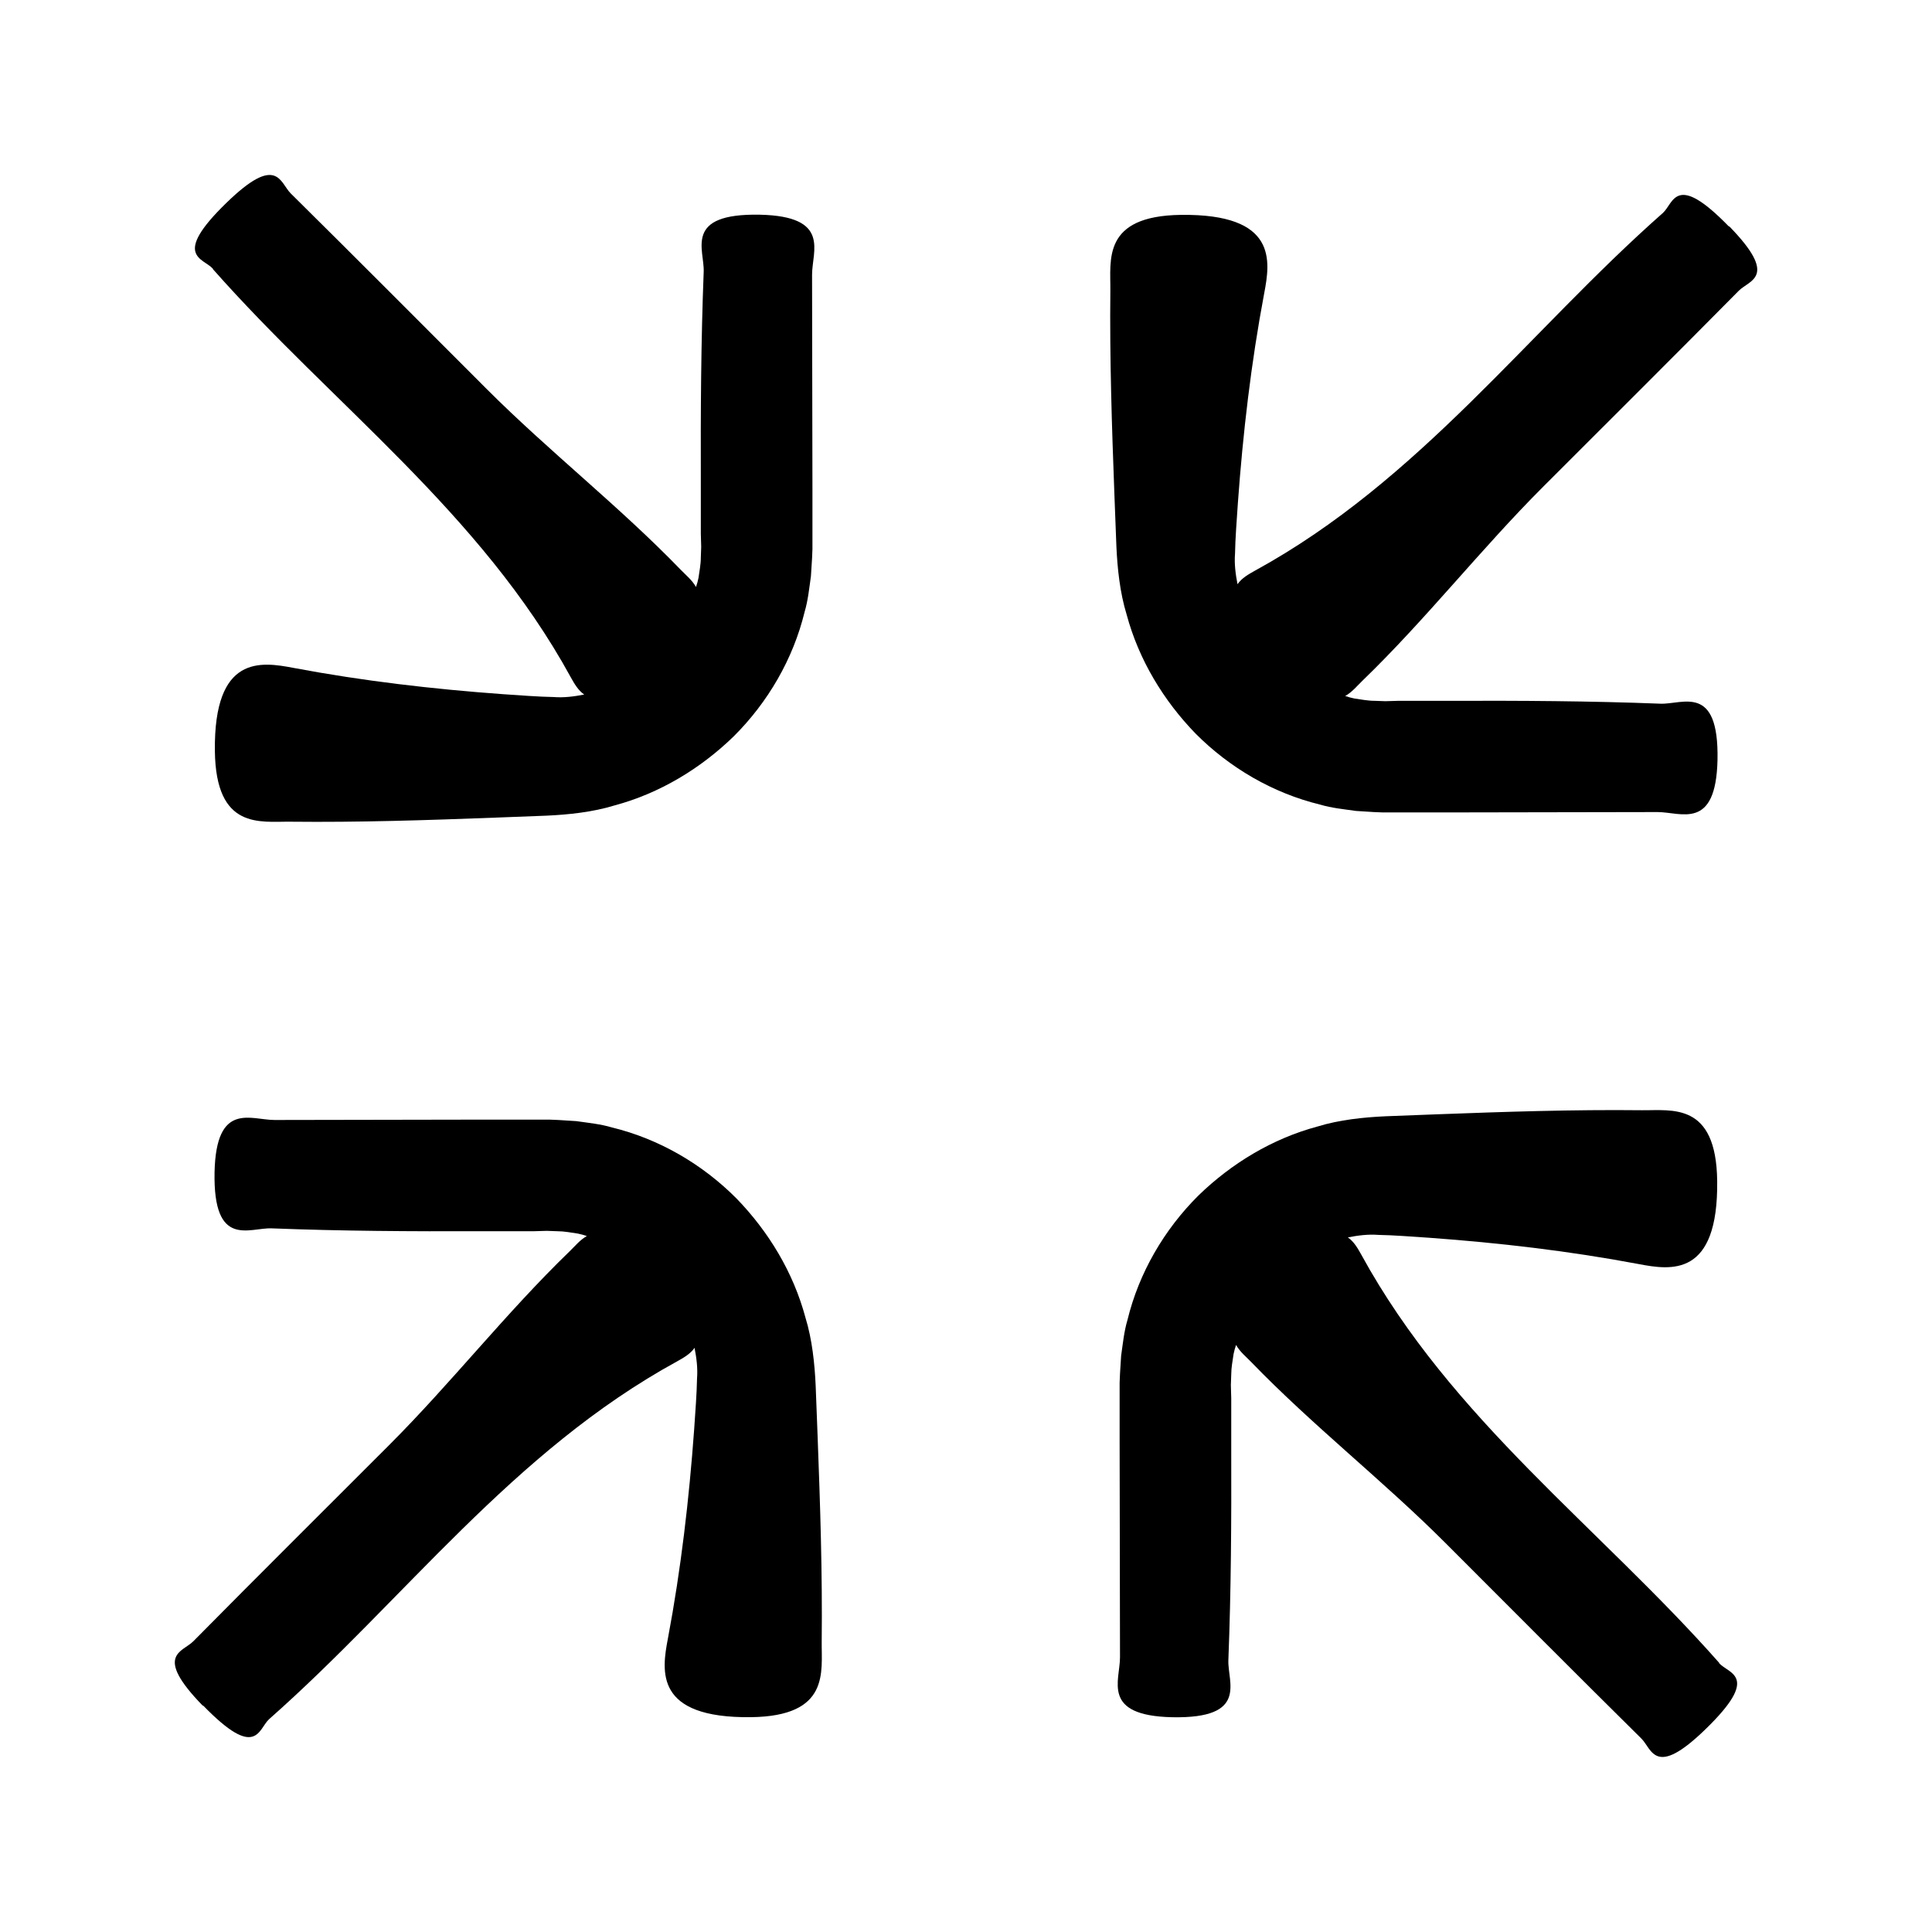
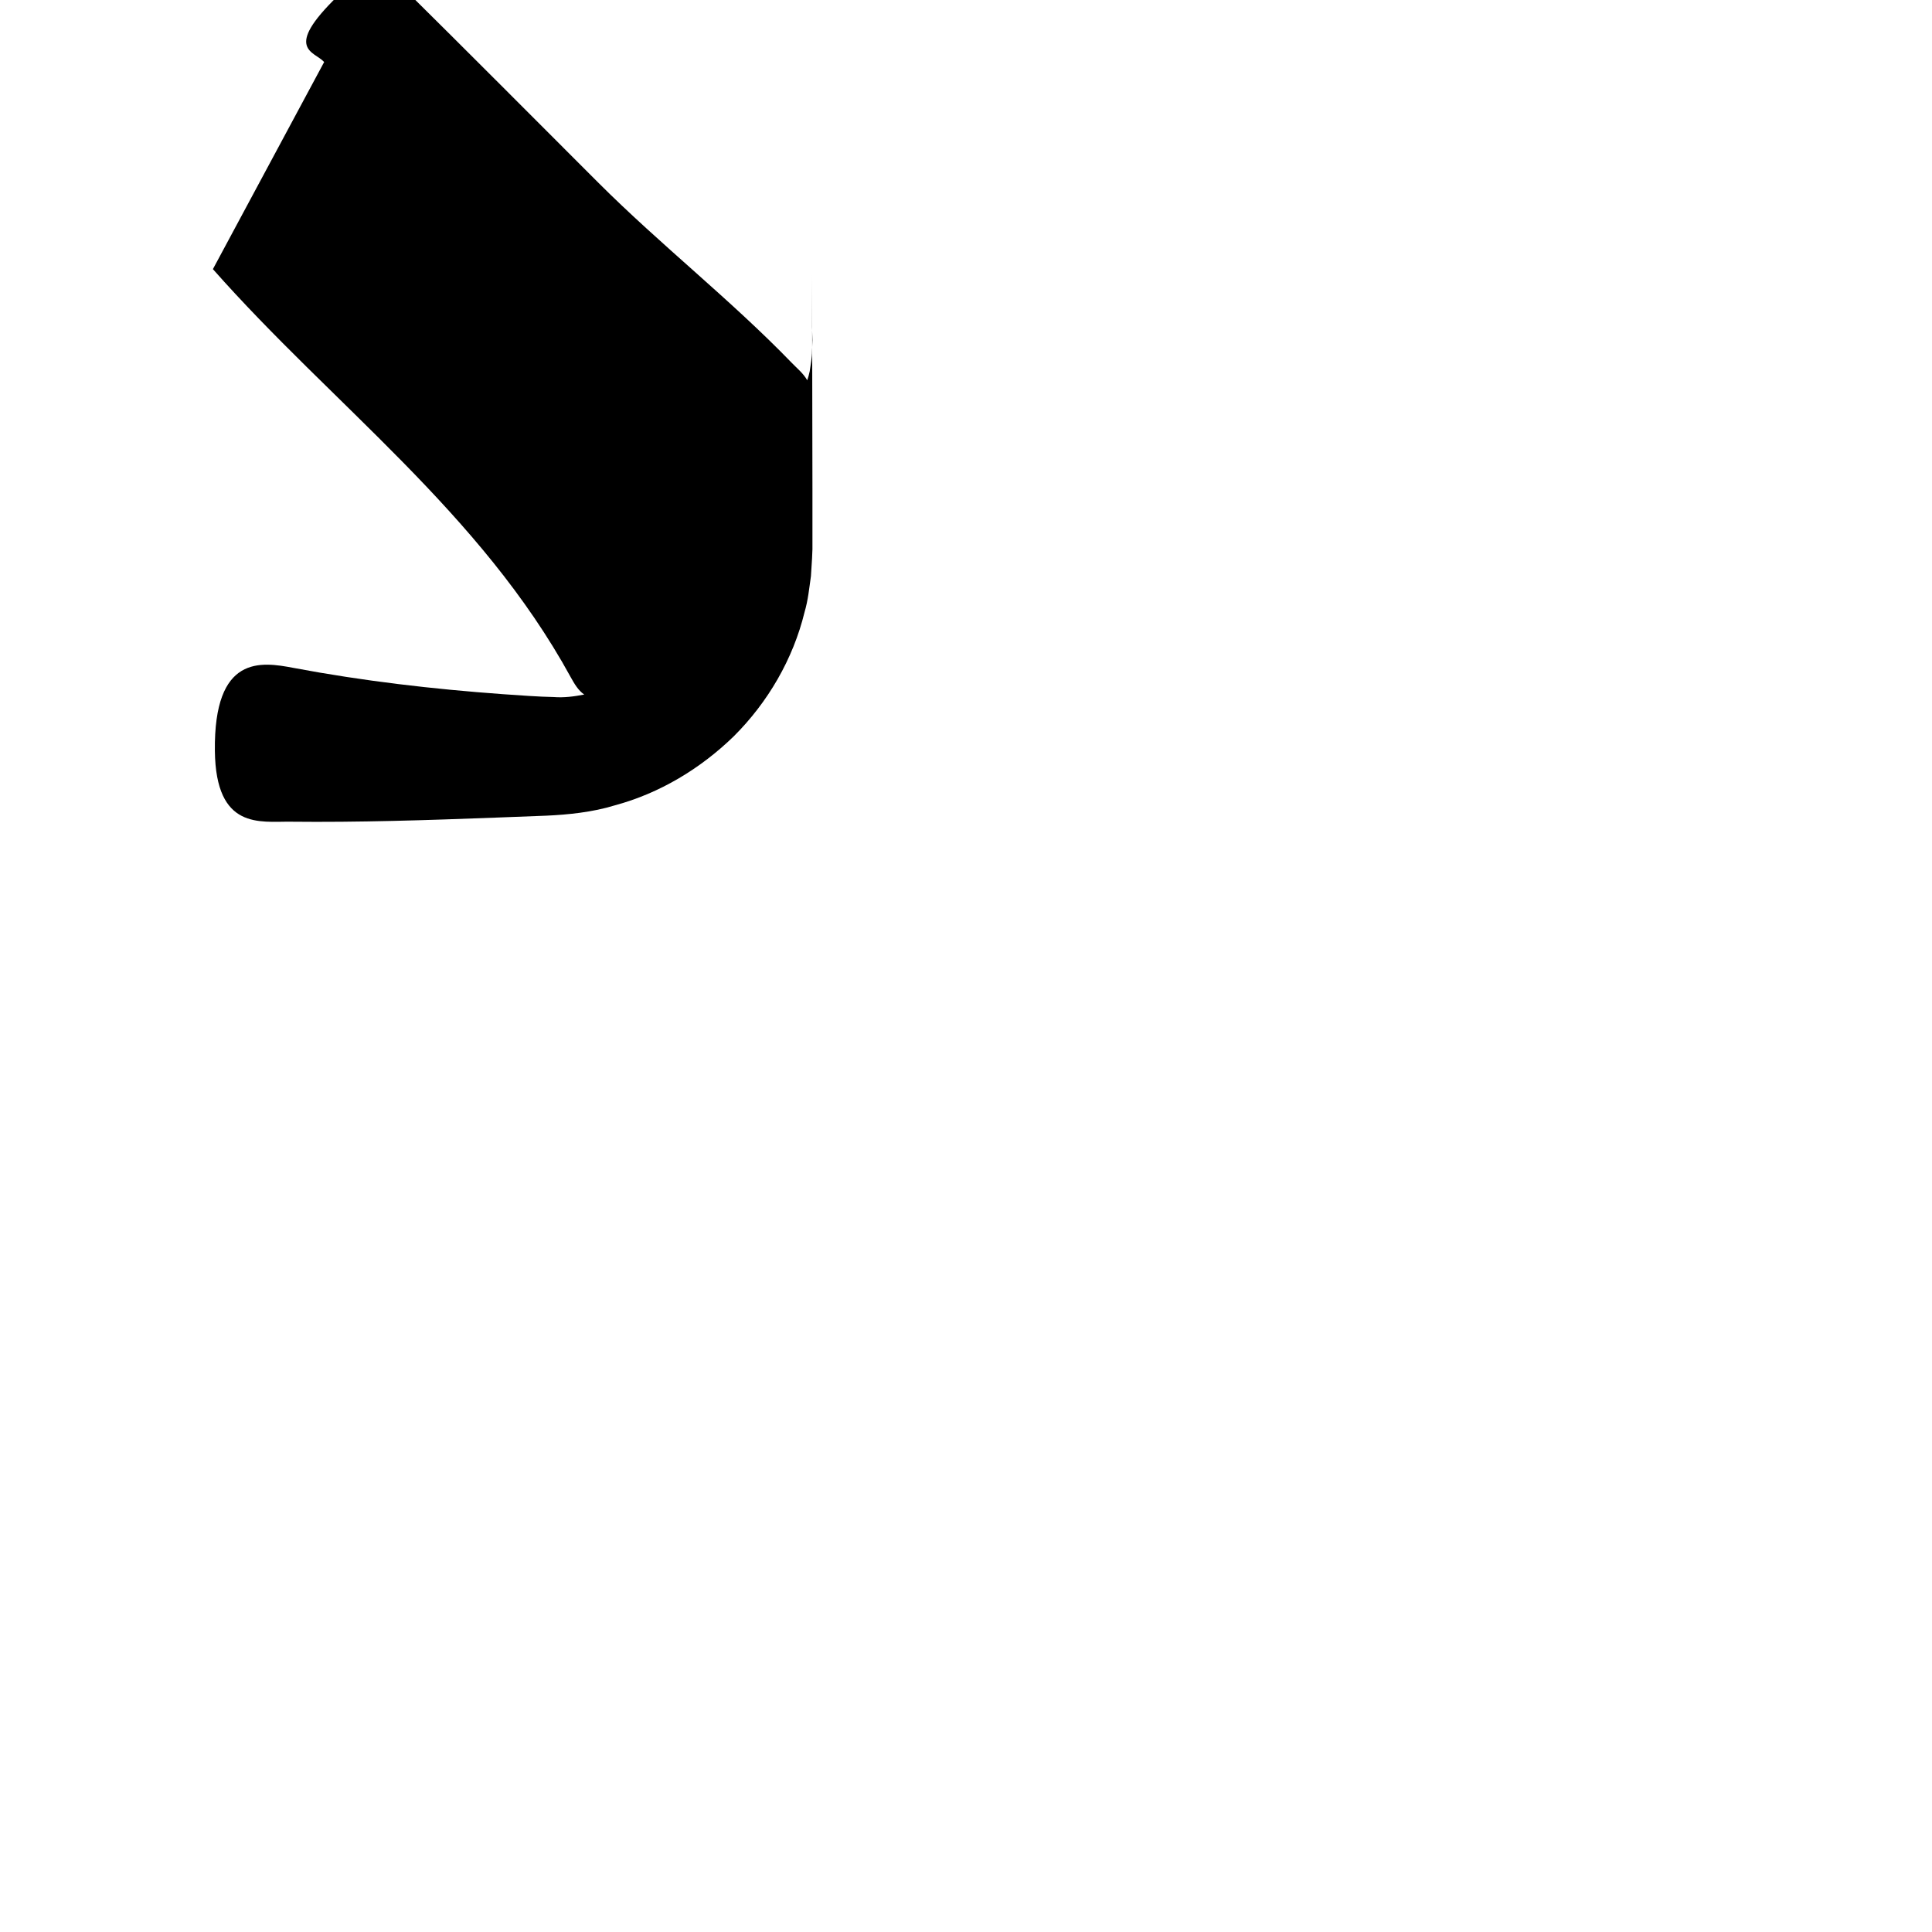
<svg xmlns="http://www.w3.org/2000/svg" width="30px" height="30px" version="1.1" viewBox="0 0 1200 1200">
-   <path d="m132.24 167.16c74.391 84.234 166.22 151.08 222.24 253.45 2.156 3.844 4.547 8.156 8.391 10.781-6.234 1.219-12.609 2.062-19.078 1.547-9-0.141-21.141-1.078-31.547-1.781-43.312-3.141-86.625-8.156-129.94-16.312-20.156-3.844-49.547-8.391-48.844 51.609 0.609 49.219 28.219 43.688 46.922 43.922 42.375 0.469 84.844-0.938 127.22-2.531l31.781-1.219c13.453-0.609 28.688-2.156 42.375-6.375 28.078-7.547 53.391-22.922 73.922-42.844 21.234-21.141 36.938-48 44.062-77.297 2.156-7.219 2.859-14.766 3.938-22.219l0.703-11.156 0.234-5.625v-37.453l-0.234-133.08c0-14.625 11.766-36.234-32.391-37.219-47.766-0.938-34.312 21.703-34.922 35.531-1.688 43.312-1.922 86.766-1.781 130.08v32.531l0.234 8.156-0.234 6.609c0 4.312-0.844 8.391-1.453 12.703-0.375 1.922-0.938 3.844-1.547 5.625-2.391-4.312-6.469-7.547-9.469-10.688-38.156-39.469-81.703-73.453-120.47-112.22-40.547-40.547-81-81.234-121.78-121.55-6.703-6.609-8.297-24.938-39.938 5.859-34.219 33.234-14.391 34.219-8.391 40.922z" />
-   <path d="m241.78 897.61c-0.703-0.703-0.375-0.375 0 0z" />
-   <path d="m126.24 1059.4c33.234 34.219 34.219 14.391 40.922 8.391 84.234-74.391 151.08-166.22 253.45-222.24 3.844-2.156 8.156-4.547 10.781-8.391 1.219 6.234 2.062 12.609 1.547 19.078-0.141 9-1.078 21.141-1.781 31.547-3.141 43.312-8.156 86.625-16.312 129.94-3.844 20.156-8.391 49.547 51.609 48.844 49.219-0.609 43.688-28.219 43.922-46.922 0.469-42.375-0.938-84.844-2.531-127.22l-1.219-31.781c-0.609-13.453-2.156-28.688-6.375-42.375-7.547-28.078-22.922-53.391-42.844-73.922-21.141-21.234-48-36.938-77.297-44.062-7.219-2.156-14.766-2.859-22.219-3.938l-11.156-0.703-5.625-0.234h-37.547l-133.08 0.234c-14.625 0-36.234-11.766-37.219 32.391-0.938 47.766 21.703 34.312 35.531 34.922 43.312 1.688 86.766 1.922 130.08 1.781h32.531l8.156-0.234 6.609 0.234c4.312 0 8.391 0.844 12.703 1.453 1.922 0.375 3.844 0.938 5.625 1.547-4.312 2.391-7.547 6.469-10.688 9.469-39.469 38.156-73.453 81.703-112.22 120.47 0.703 0.703 0.375 0.375 0 0-40.547 40.547-81.234 81-121.55 121.78-6.609 6.703-24.938 8.297 5.859 39.938z" />
-   <path d="m1067.8 1032.8c-74.391-84.234-166.22-151.08-222.24-253.45-2.156-3.844-4.547-8.156-8.391-10.781 6.234-1.219 12.609-2.062 19.078-1.547 9 0.141 21.141 1.078 31.547 1.781 43.312 3.141 86.625 8.156 129.94 16.312 20.156 3.844 49.547 8.391 48.844-51.609-0.609-49.219-28.219-43.688-46.922-43.922-42.375-0.469-84.844 0.938-127.22 2.531l-31.781 1.219c-13.453 0.609-28.688 2.156-42.375 6.375-28.078 7.547-53.391 22.922-73.922 42.844-21.234 21.141-36.938 48-44.062 77.297-2.156 7.219-2.859 14.766-3.938 22.219l-0.703 11.156-0.234 5.625v37.453l0.234 133.08c0 14.625-11.766 36.234 32.391 37.219 47.766 0.938 34.312-21.703 34.922-35.531 1.688-43.312 1.922-86.766 1.781-130.08v-32.531l-0.234-8.156 0.234-6.609c0-4.312 0.844-8.391 1.453-12.703 0.375-1.922 0.938-3.844 1.547-5.625 2.391 4.312 6.469 7.547 9.469 10.688 38.156 39.469 81.703 73.453 120.47 112.22 40.547 40.547 81 81.234 121.78 121.55 6.703 6.609 8.297 24.938 39.938-5.859 34.219-33.234 14.391-34.219 8.391-40.922z" />
-   <path d="m1073.8 140.63c-33.234-34.219-34.219-14.391-40.922-8.391-84.234 74.391-151.08 166.22-253.45 222.24-3.844 2.156-8.156 4.547-10.781 8.391-1.219-6.234-2.062-12.609-1.547-19.078 0.141-9 1.078-21.141 1.781-31.547 3.141-43.312 8.156-86.625 16.312-129.94 3.844-20.156 8.391-49.547-51.609-48.844-49.219 0.609-43.688 28.219-43.922 46.922-0.469 42.375 0.938 84.844 2.531 127.22l1.219 31.781c0.609 13.453 2.156 28.688 6.375 42.375 7.547 28.078 22.922 53.391 42.844 73.922 21.141 21.234 48 36.938 77.297 44.062 7.219 2.156 14.766 2.859 22.219 3.938l11.156 0.703 5.625 0.234h37.547l133.08-0.234c14.625 0 36.234 11.766 37.219-32.391 0.938-47.766-21.703-34.312-35.531-34.922-43.312-1.688-86.766-1.922-130.08-1.781h-32.531l-8.156 0.234-6.609-0.234c-4.312 0-8.391-0.844-12.703-1.453-1.922-0.375-3.844-0.938-5.625-1.547 4.312-2.391 7.547-6.469 10.688-9.469 39.469-38.156 73.453-81.703 112.22-120.47-0.703-0.703-0.375-0.375 0 0 40.547-40.547 81.234-81 121.55-121.78 6.609-6.703 24.938-8.297-5.859-39.938z" />
-   <path d="m958.22 302.39c0.703 0.703 0.375 0.375 0 0z" />
+   <path d="m132.24 167.16c74.391 84.234 166.22 151.08 222.24 253.45 2.156 3.844 4.547 8.156 8.391 10.781-6.234 1.219-12.609 2.062-19.078 1.547-9-0.141-21.141-1.078-31.547-1.781-43.312-3.141-86.625-8.156-129.94-16.312-20.156-3.844-49.547-8.391-48.844 51.609 0.609 49.219 28.219 43.688 46.922 43.922 42.375 0.469 84.844-0.938 127.22-2.531l31.781-1.219c13.453-0.609 28.688-2.156 42.375-6.375 28.078-7.547 53.391-22.922 73.922-42.844 21.234-21.141 36.938-48 44.062-77.297 2.156-7.219 2.859-14.766 3.938-22.219l0.703-11.156 0.234-5.625v-37.453l-0.234-133.08v32.531l0.234 8.156-0.234 6.609c0 4.312-0.844 8.391-1.453 12.703-0.375 1.922-0.938 3.844-1.547 5.625-2.391-4.312-6.469-7.547-9.469-10.688-38.156-39.469-81.703-73.453-120.47-112.22-40.547-40.547-81-81.234-121.78-121.55-6.703-6.609-8.297-24.938-39.938 5.859-34.219 33.234-14.391 34.219-8.391 40.922z" />
</svg>